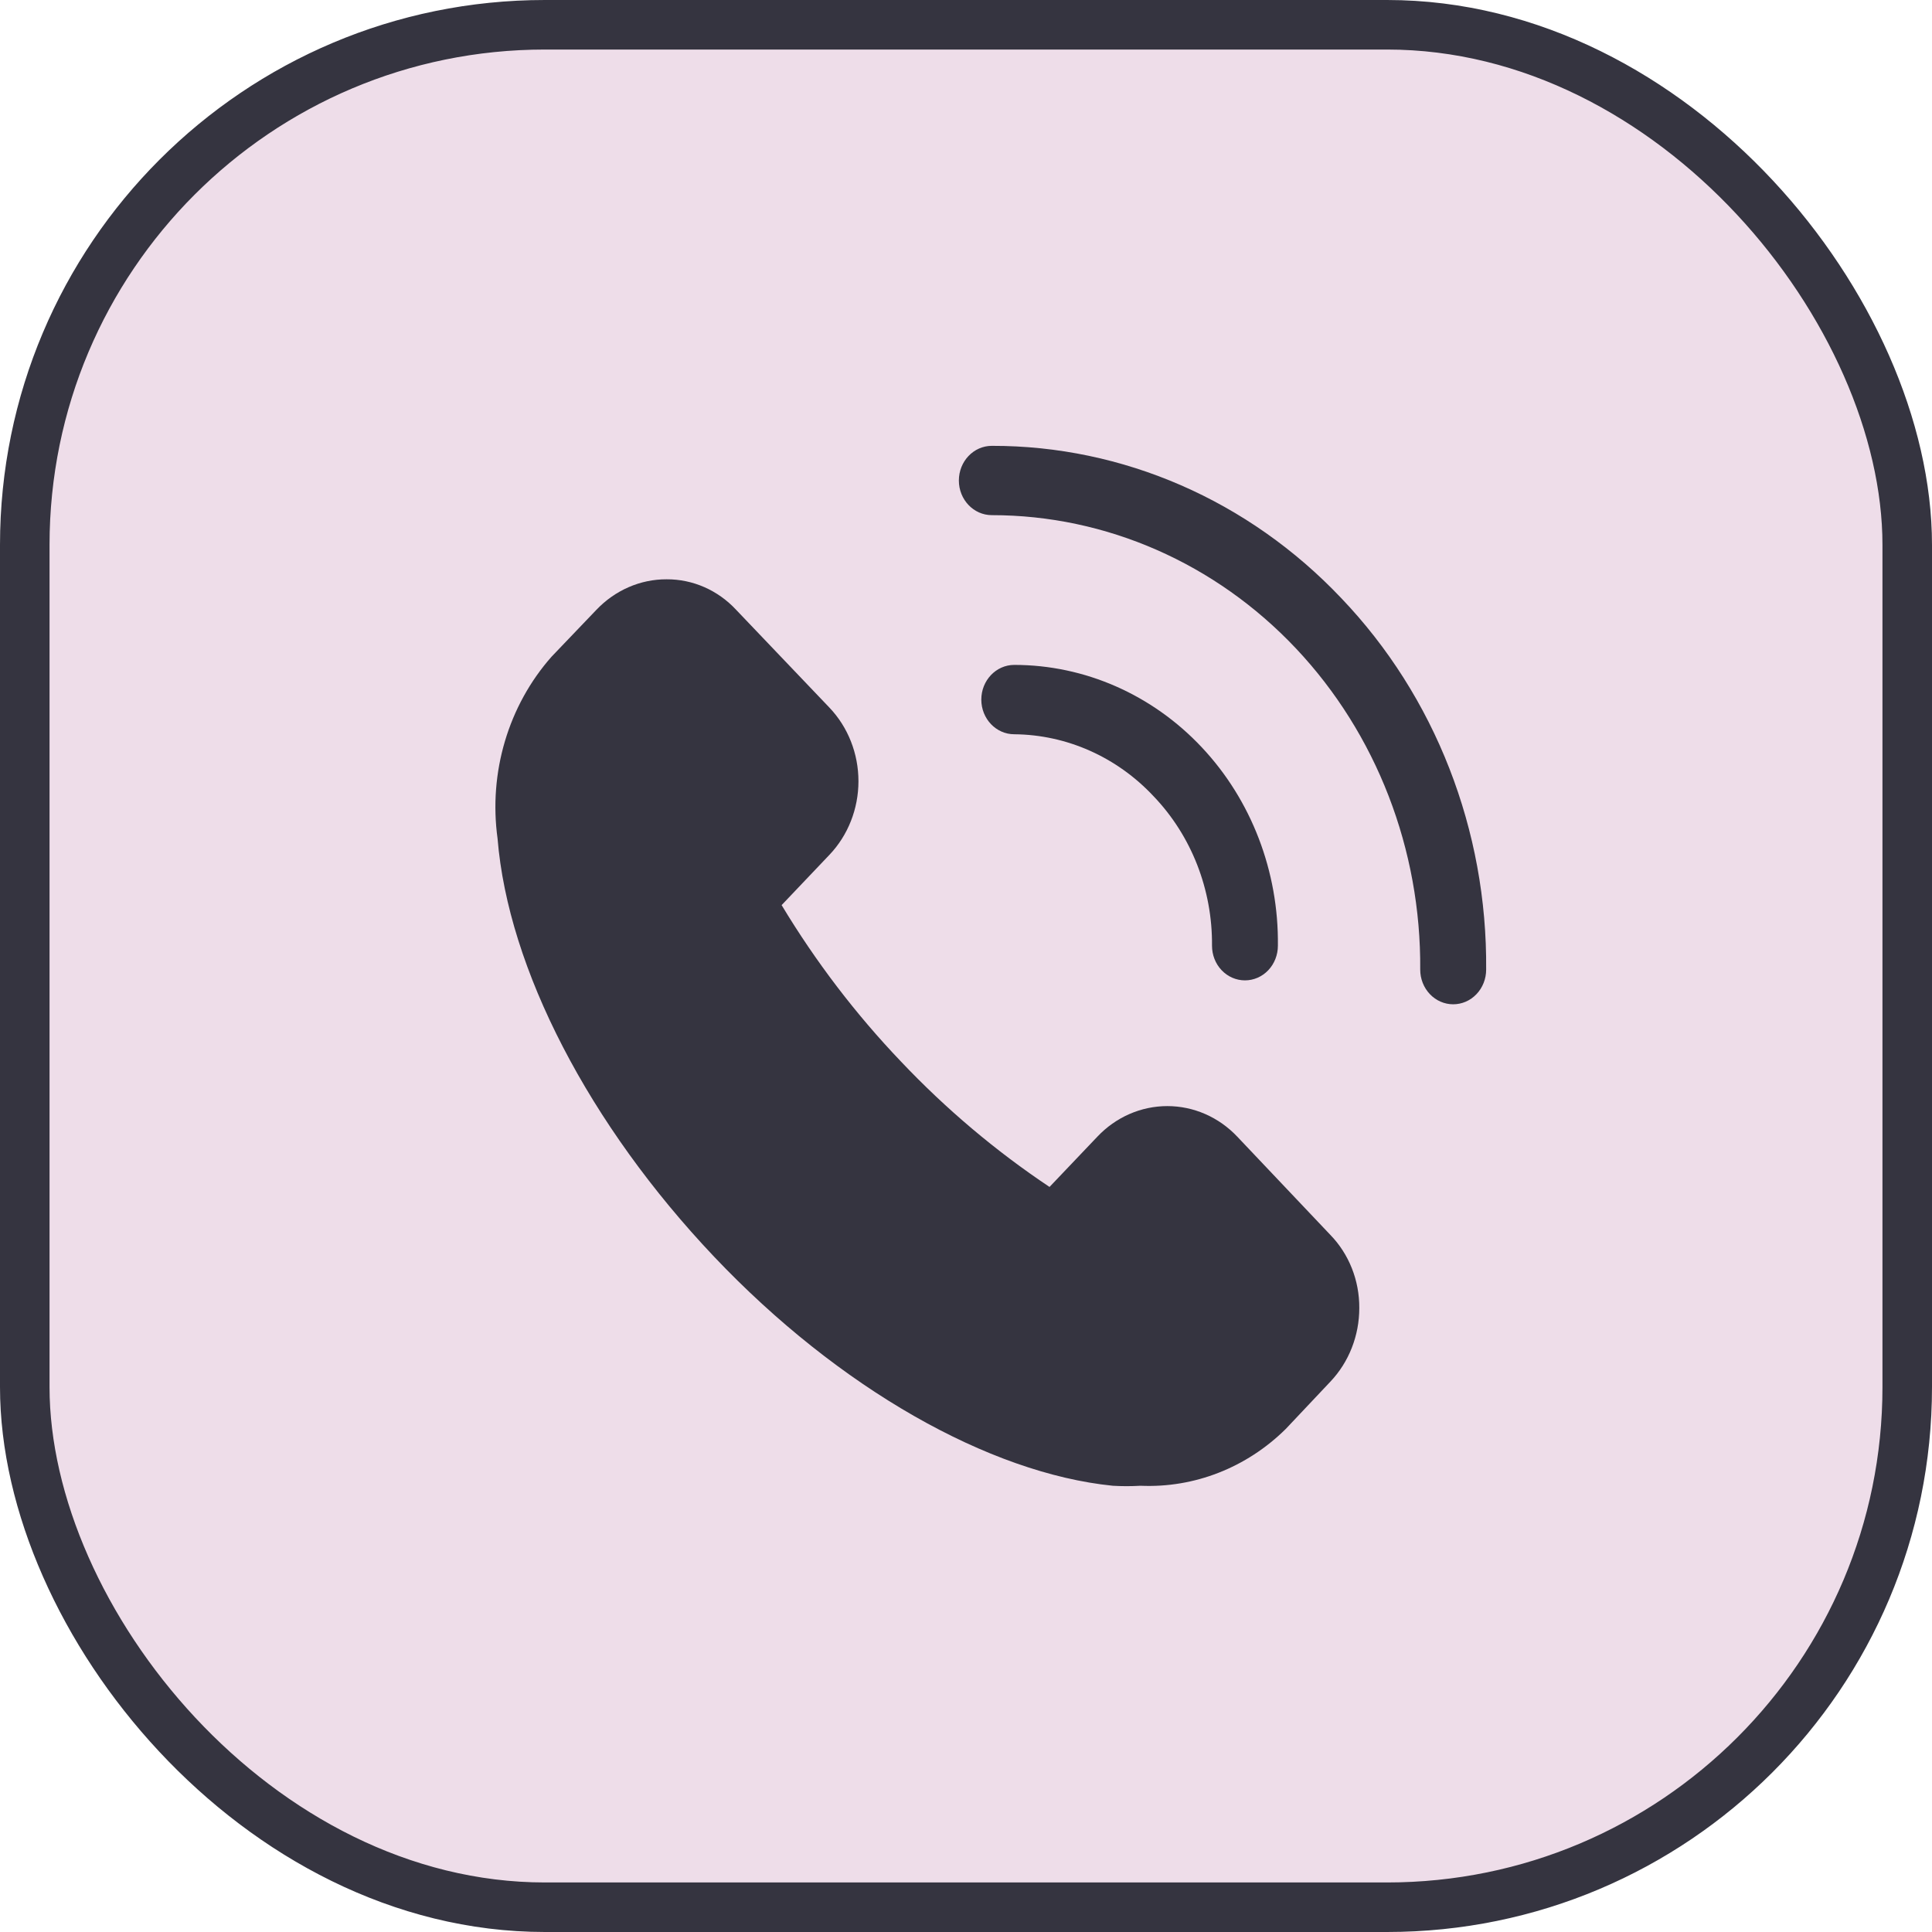
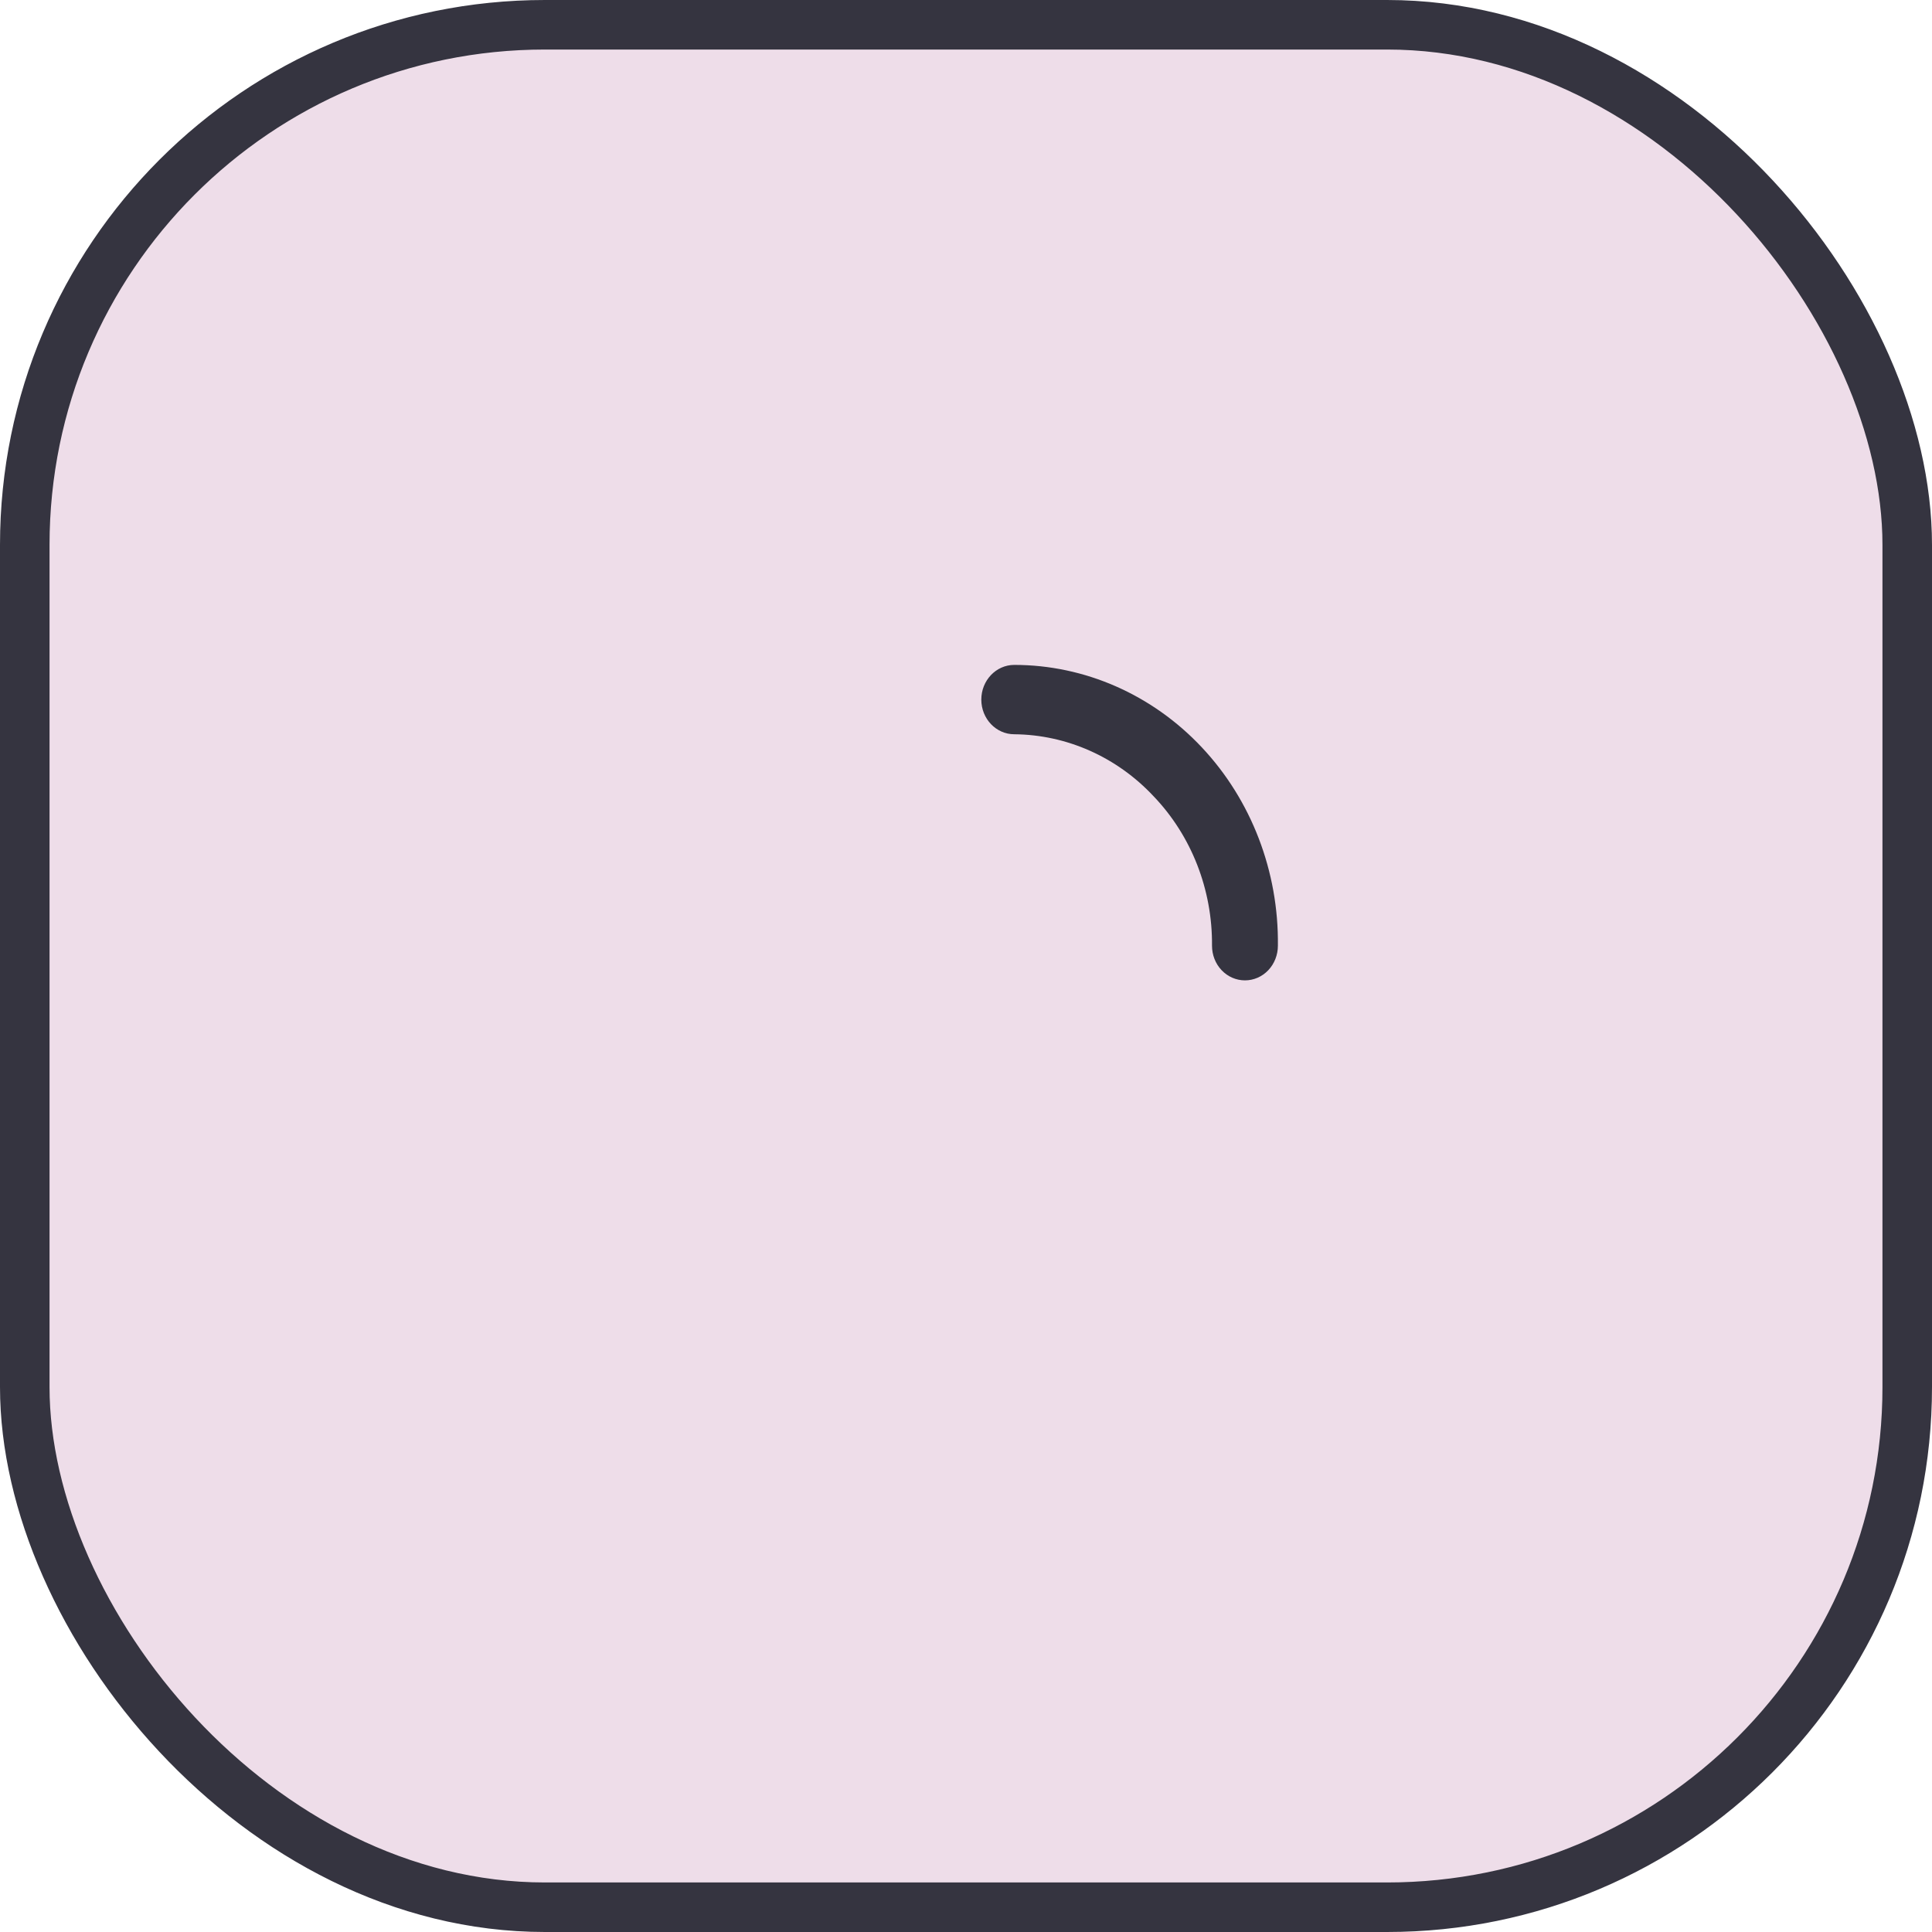
<svg xmlns="http://www.w3.org/2000/svg" width="39" height="39" viewBox="0 0 39 39" fill="none">
  <g id="icon">
    <rect id="Rectangle 66" x="0.5" y="0.5" width="38" height="38" rx="10.5" fill="#EEDDE9" stroke="#353440" />
    <g id="Vector">
-       <path d="M24.977 22.946C24.603 22.55 24.095 22.328 23.564 22.328C23.034 22.328 22.525 22.55 22.151 22.946L21.186 23.96C20.1 23.235 19.094 22.386 18.186 21.427C17.274 20.472 16.467 19.414 15.778 18.271L16.742 17.257C17.118 16.863 17.329 16.328 17.329 15.77C17.329 15.212 17.118 14.677 16.742 14.283L14.86 12.31C14.491 11.913 13.984 11.691 13.456 11.694C12.925 11.692 12.415 11.915 12.039 12.31L11.135 13.255C10.262 14.242 9.86 15.593 10.044 16.928C10.257 19.552 11.893 22.708 14.414 25.367C16.935 28.026 19.969 29.74 22.463 29.992C22.649 30.003 22.835 30.003 23.022 29.992C24.107 30.04 25.164 29.627 25.955 28.845L26.853 27.893C27.229 27.498 27.44 26.962 27.439 26.402C27.442 25.847 27.231 25.314 26.853 24.926L24.977 22.946Z" fill="#353440" />
-       <path d="M27.073 12.072C25.205 10.101 22.667 8.995 20.021 9C19.654 9 19.356 9.313 19.356 9.7C19.356 10.086 19.654 10.399 20.021 10.399C22.328 10.399 24.538 11.369 26.162 13.091C27.786 14.814 28.688 17.148 28.669 19.573C28.669 19.759 28.739 19.937 28.864 20.068C28.988 20.199 29.158 20.273 29.334 20.273C29.511 20.273 29.68 20.2 29.805 20.068C29.93 19.937 30 19.759 30 19.573C30.025 16.76 28.97 14.055 27.073 12.072Z" fill="#353440" />
      <path d="M23.288 16.075C24.051 16.872 24.476 17.959 24.466 19.09C24.466 19.276 24.535 19.454 24.66 19.585C24.785 19.717 24.955 19.79 25.131 19.79C25.307 19.79 25.477 19.717 25.602 19.585C25.726 19.454 25.796 19.276 25.796 19.09C25.814 17.594 25.261 16.151 24.261 15.087C23.261 14.022 21.897 13.422 20.474 13.422C20.107 13.422 19.809 13.736 19.809 14.122C19.809 14.509 20.107 14.822 20.474 14.822C21.533 14.831 22.546 15.281 23.288 16.075Z" fill="#353440" />
    </g>
  </g>
</svg>